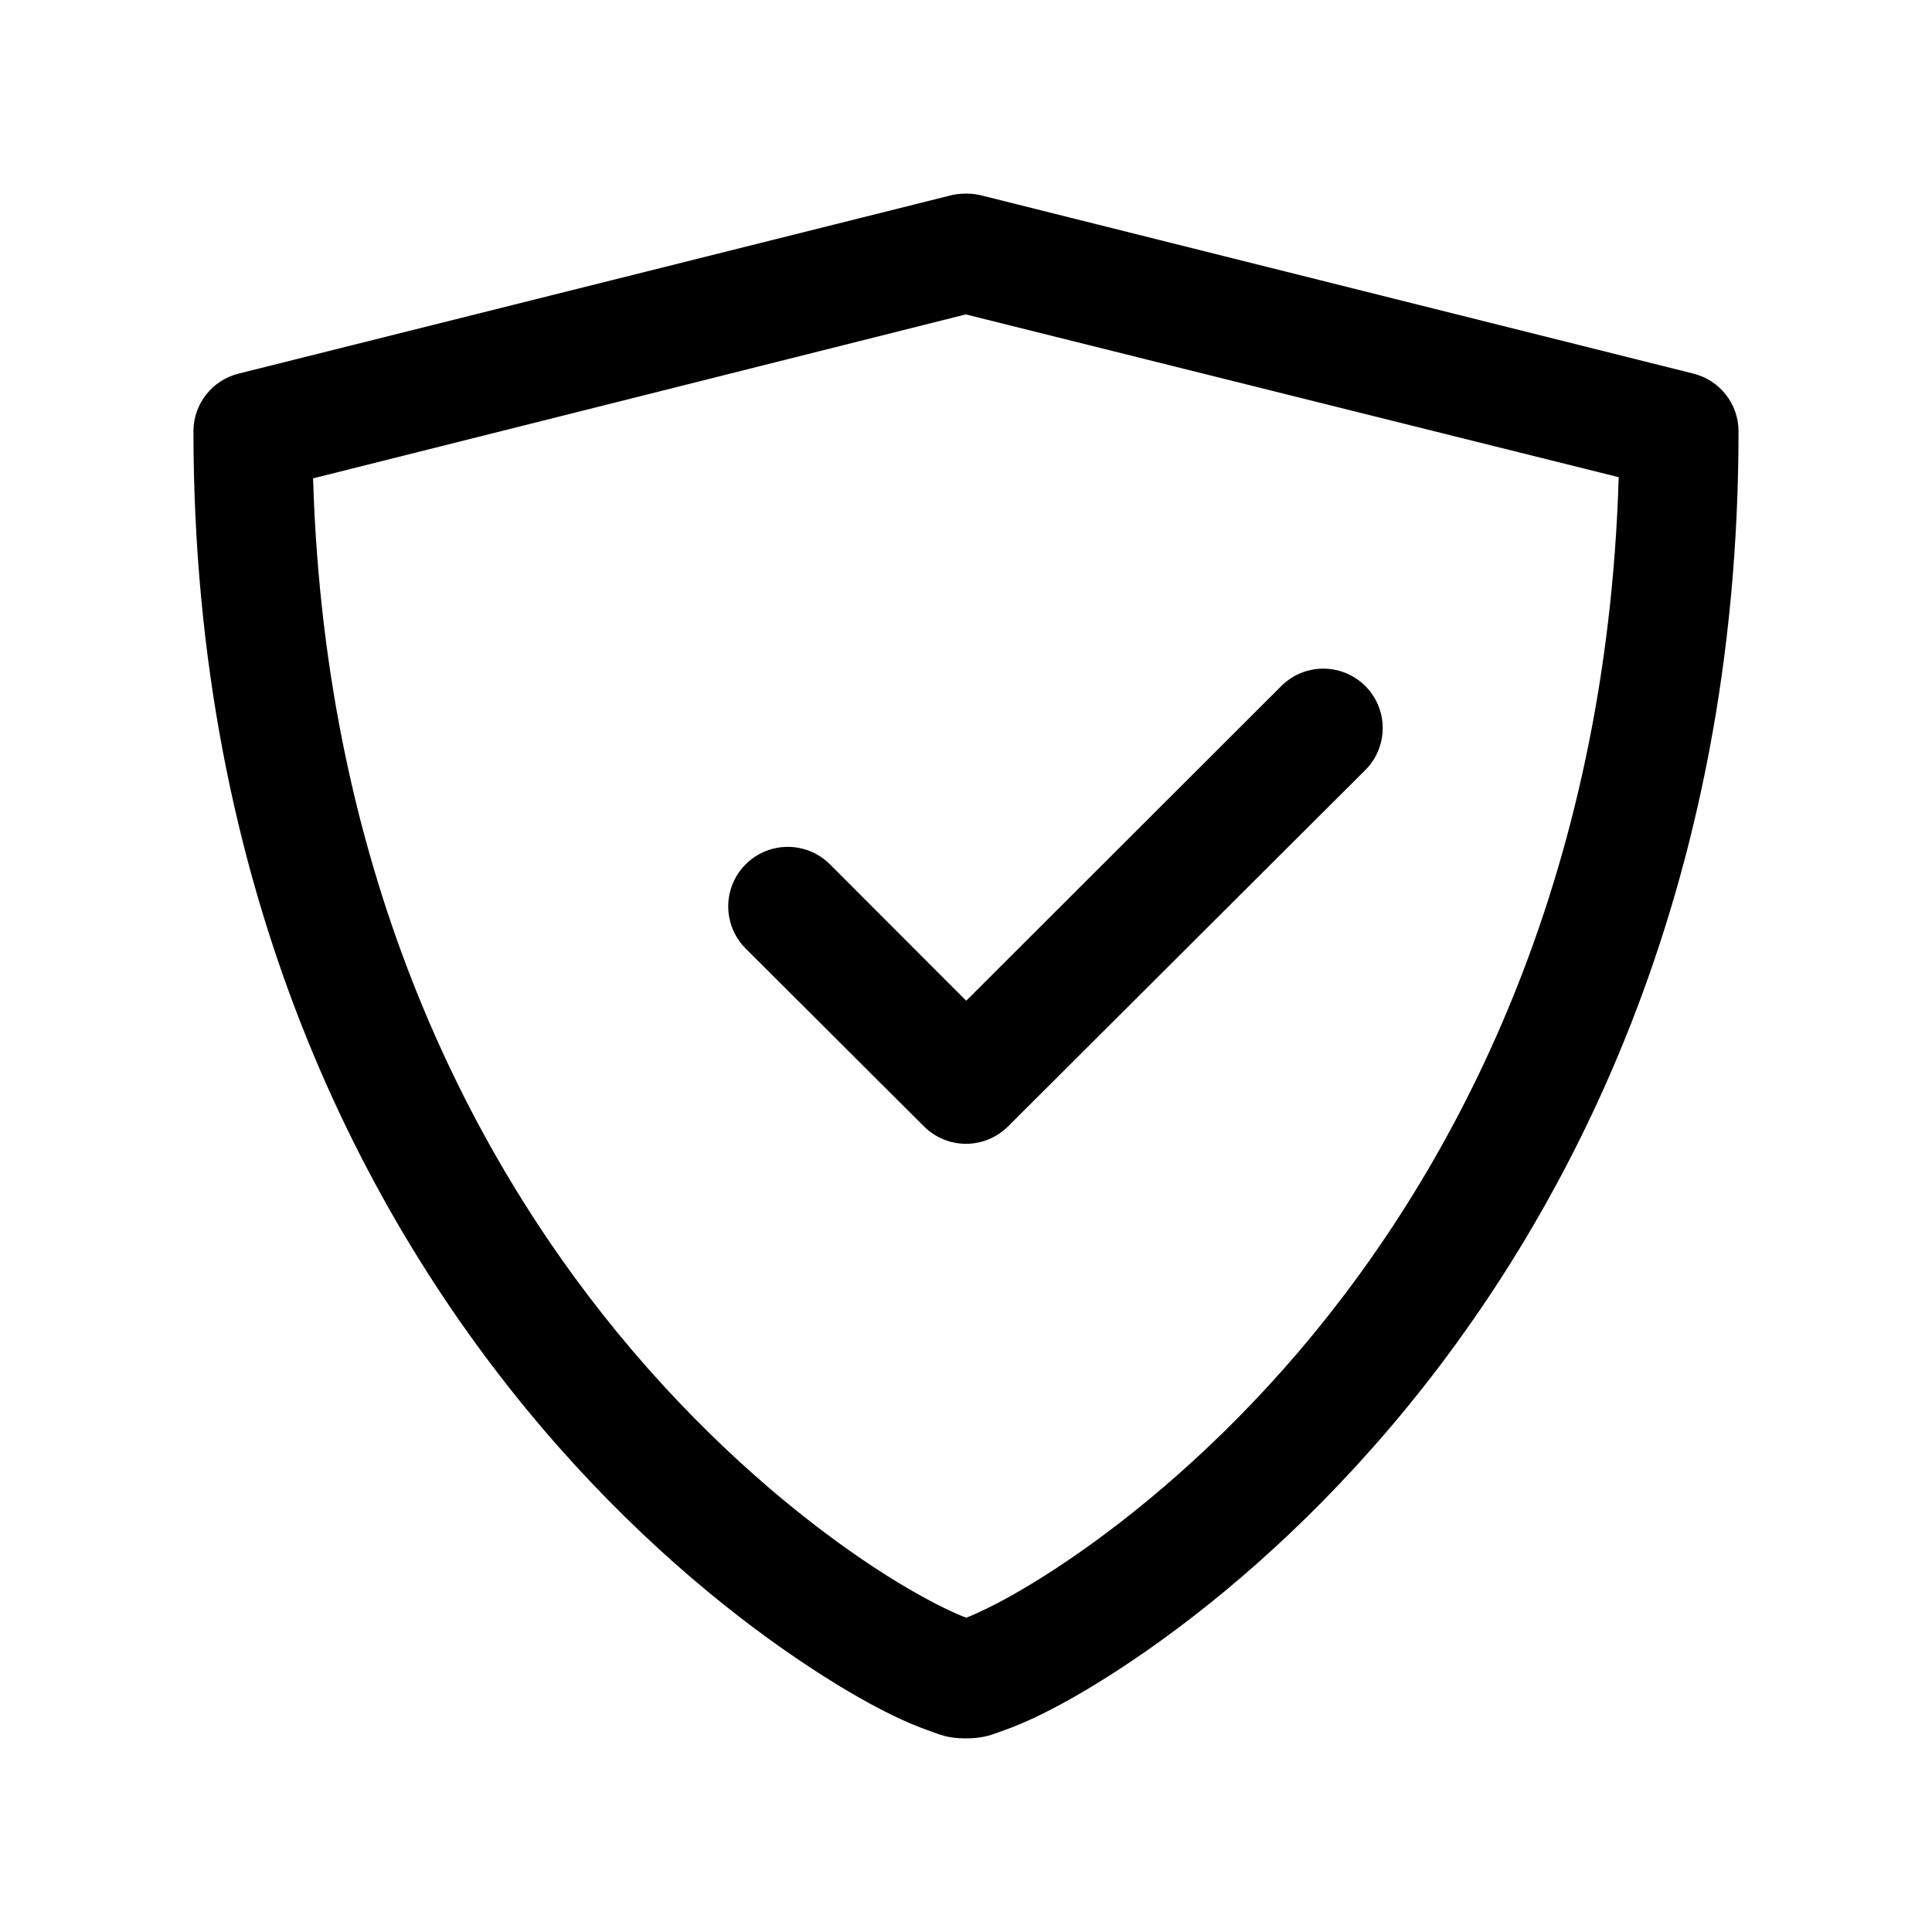
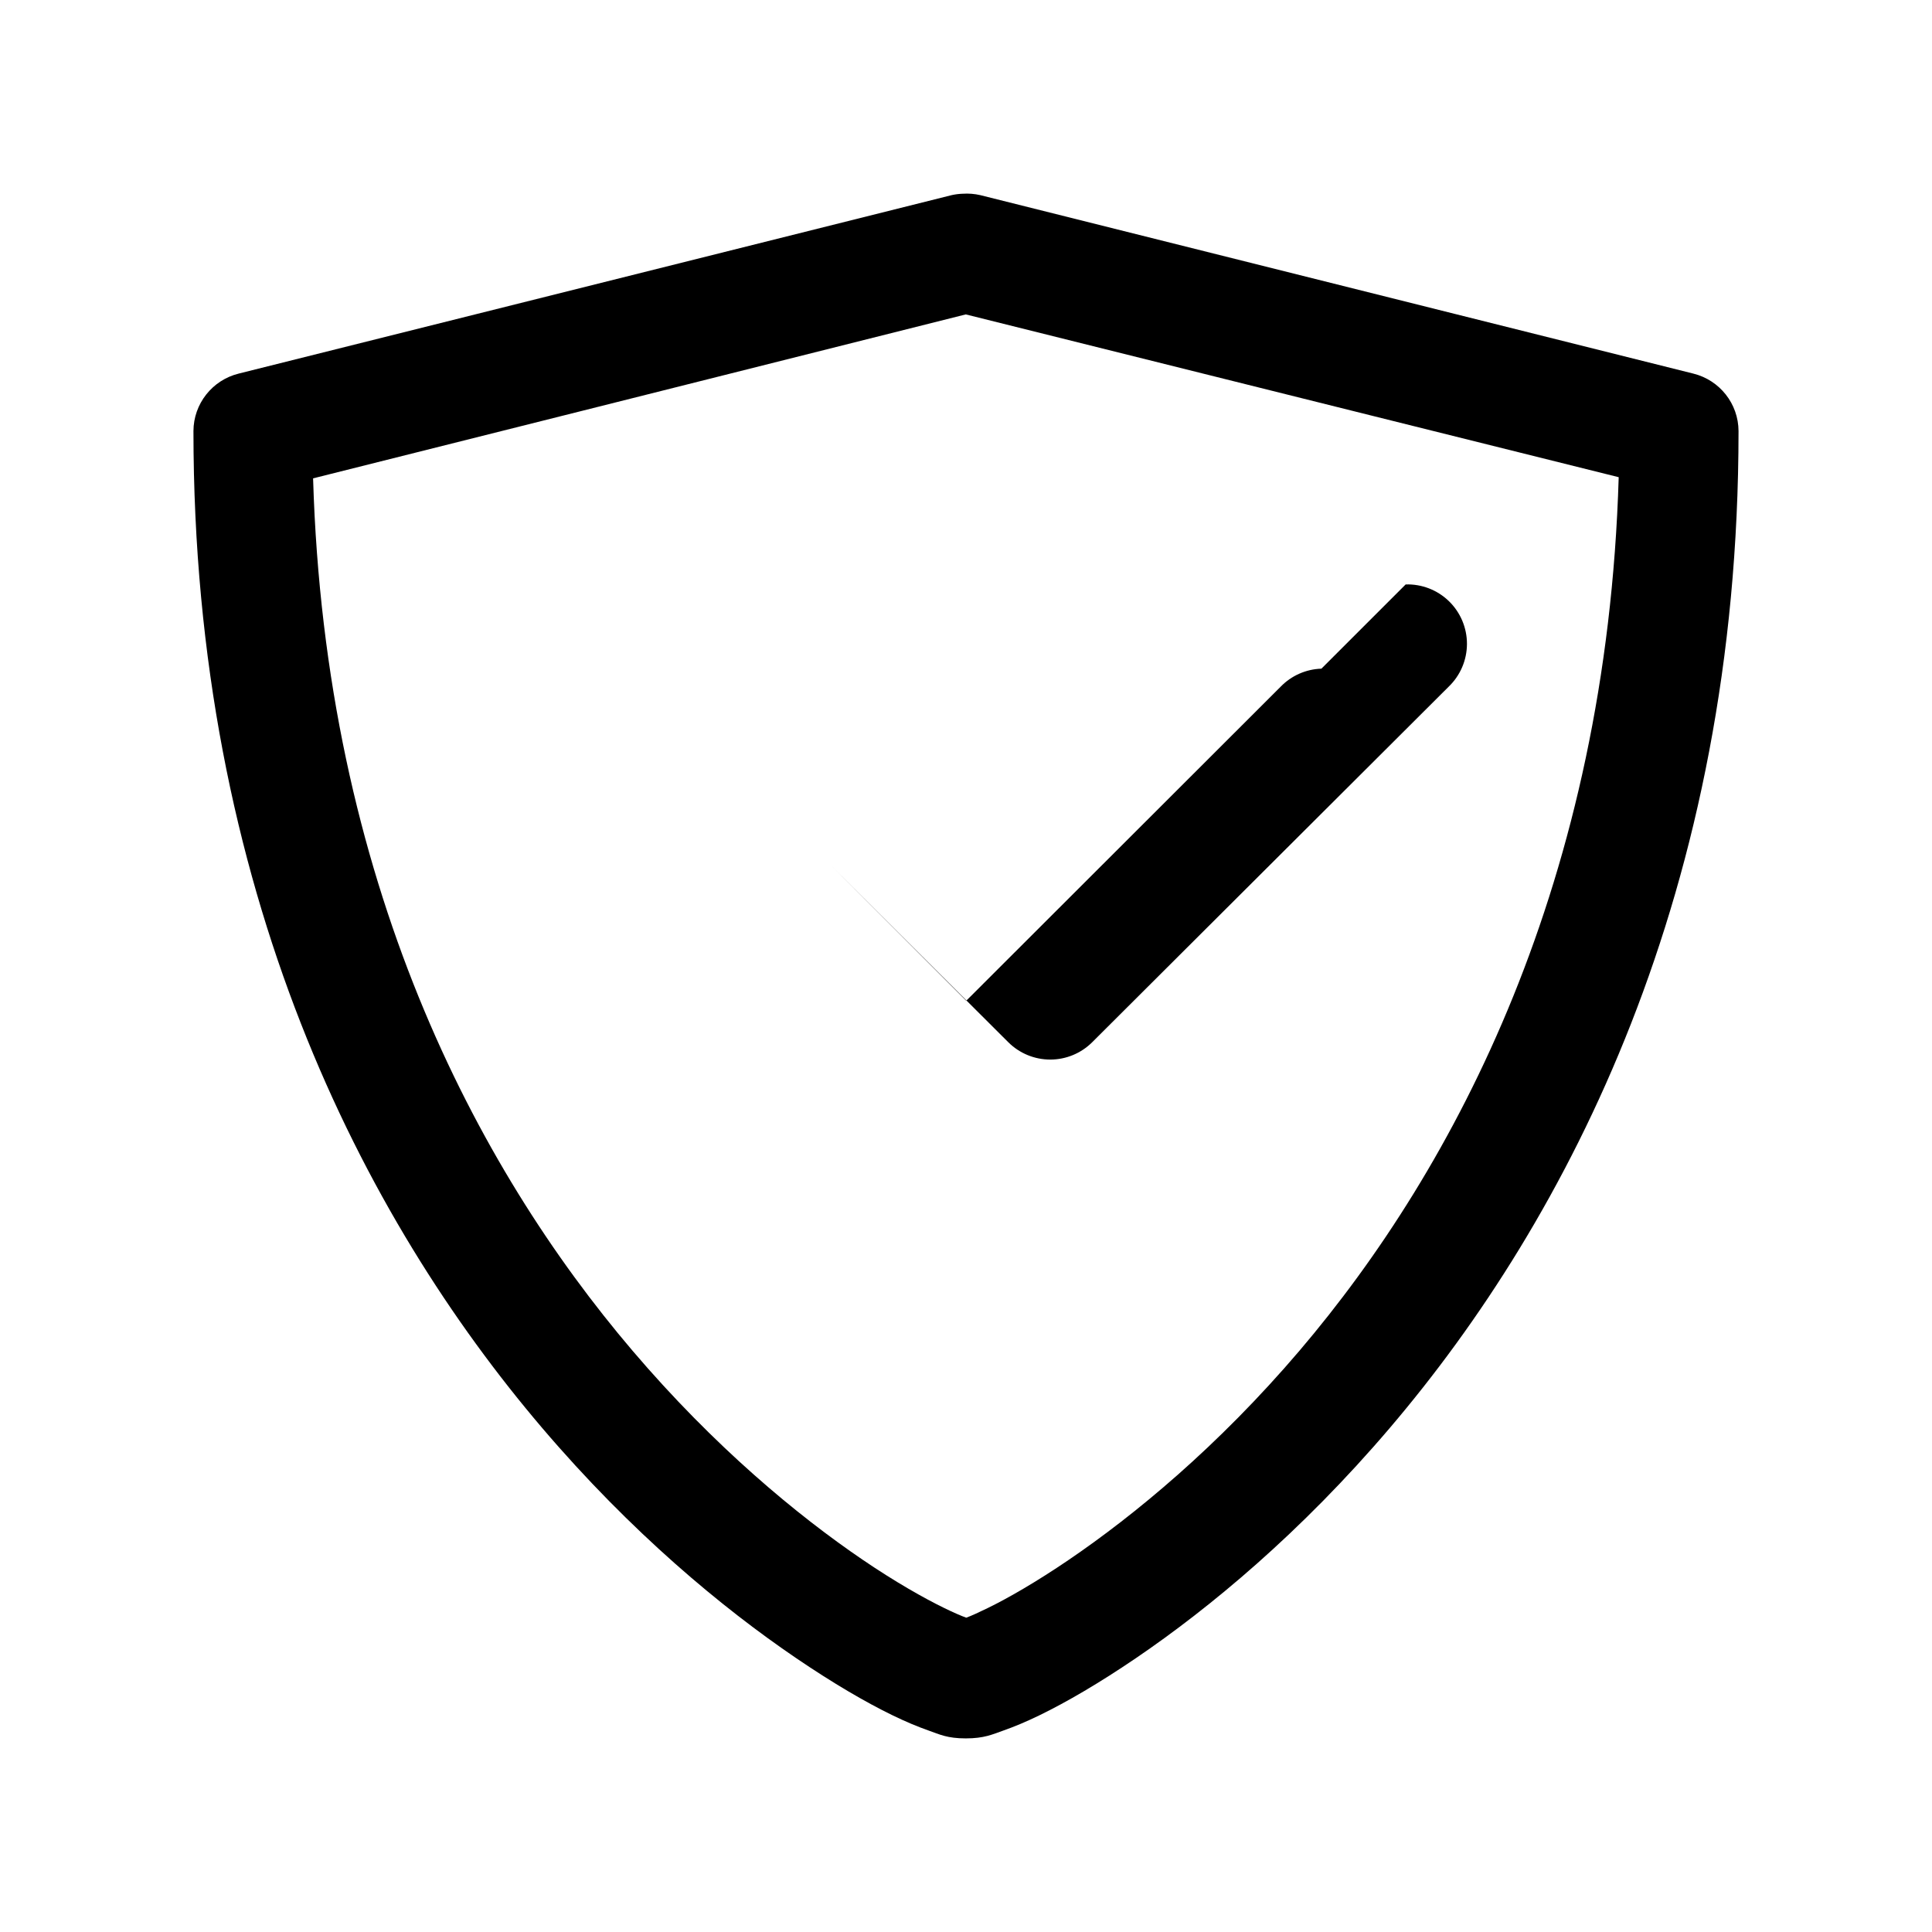
<svg xmlns="http://www.w3.org/2000/svg" fill="#000000" width="800px" height="800px" version="1.1" viewBox="144 144 512 512">
-   <path d="m399.14 195.34c-0.977 0.027-1.965 0.16-2.922 0.367l-188.96 47.297c-7.008 1.73-11.965 8.004-11.992 15.223 0 121.93 45.129 208.68 92.402 264.18 23.637 27.75 47.746 47.703 67.312 61.008 9.781 6.652 18.355 11.648 25.43 15.098 3.539 1.727 6.727 3.059 9.656 4.09 2.93 1.031 4.949 2.09 9.871 2.09 4.918 0 7.062-1.062 9.992-2.09 2.93-1.031 6.117-2.363 9.656-4.09 7.078-3.453 15.68-8.445 25.461-15.098 19.562-13.305 43.645-33.258 67.281-61.008 47.277-55.5 92.402-142.25 92.402-264.18-0.027-7.219-4.984-13.492-11.992-15.223l-188.96-47.293c-1.523-0.344-3.086-0.48-4.644-0.367zm0.801 31.98c56.059 14 173.03 43.141 173.03 43.141-3.18 106.82-43.102 182.78-84.594 231.49-21.625 25.387-43.797 43.625-61.133 55.414-8.668 5.894-16.086 10.152-21.492 12.789-2.457 1.199-4.332 2.055-5.688 2.551-1.355-0.492-3.312-1.332-5.812-2.551-5.41-2.637-12.949-6.894-21.617-12.789-17.336-11.789-39.383-30.027-61.012-55.414-41.492-48.707-81.473-124.36-84.652-231.18 0 0 132.68-33.289 172.97-43.449zm94.25 93.879v0.004c-4.082 0.129-7.949 1.836-10.793 4.766l-83.336 83.238-36.129-36.16c-3.988-3.988-9.801-5.543-15.25-4.086-5.445 1.461-9.699 5.715-11.16 11.164-1.461 5.445 0.098 11.258 4.086 15.246l47.293 47.172c2.949 2.93 6.941 4.578 11.102 4.578s8.148-1.648 11.098-4.578l94.496-94.25c3.078-2.961 4.824-7.043 4.836-11.312 0.012-4.269-1.711-8.359-4.773-11.336-3.062-2.973-7.203-4.578-11.469-4.441z" />
+   <path d="m399.14 195.34c-0.977 0.027-1.965 0.16-2.922 0.367l-188.96 47.297c-7.008 1.73-11.965 8.004-11.992 15.223 0 121.93 45.129 208.68 92.402 264.18 23.637 27.75 47.746 47.703 67.312 61.008 9.781 6.652 18.355 11.648 25.43 15.098 3.539 1.727 6.727 3.059 9.656 4.09 2.93 1.031 4.949 2.09 9.871 2.09 4.918 0 7.062-1.062 9.992-2.09 2.93-1.031 6.117-2.363 9.656-4.09 7.078-3.453 15.68-8.445 25.461-15.098 19.562-13.305 43.645-33.258 67.281-61.008 47.277-55.5 92.402-142.25 92.402-264.18-0.027-7.219-4.984-13.492-11.992-15.223l-188.96-47.293c-1.523-0.344-3.086-0.48-4.644-0.367zm0.801 31.98c56.059 14 173.03 43.141 173.03 43.141-3.18 106.82-43.102 182.78-84.594 231.49-21.625 25.387-43.797 43.625-61.133 55.414-8.668 5.894-16.086 10.152-21.492 12.789-2.457 1.199-4.332 2.055-5.688 2.551-1.355-0.492-3.312-1.332-5.812-2.551-5.41-2.637-12.949-6.894-21.617-12.789-17.336-11.789-39.383-30.027-61.012-55.414-41.492-48.707-81.473-124.36-84.652-231.18 0 0 132.68-33.289 172.97-43.449zm94.25 93.879v0.004c-4.082 0.129-7.949 1.836-10.793 4.766l-83.336 83.238-36.129-36.16l47.293 47.172c2.949 2.93 6.941 4.578 11.102 4.578s8.148-1.648 11.098-4.578l94.496-94.25c3.078-2.961 4.824-7.043 4.836-11.312 0.012-4.269-1.711-8.359-4.773-11.336-3.062-2.973-7.203-4.578-11.469-4.441z" />
</svg>